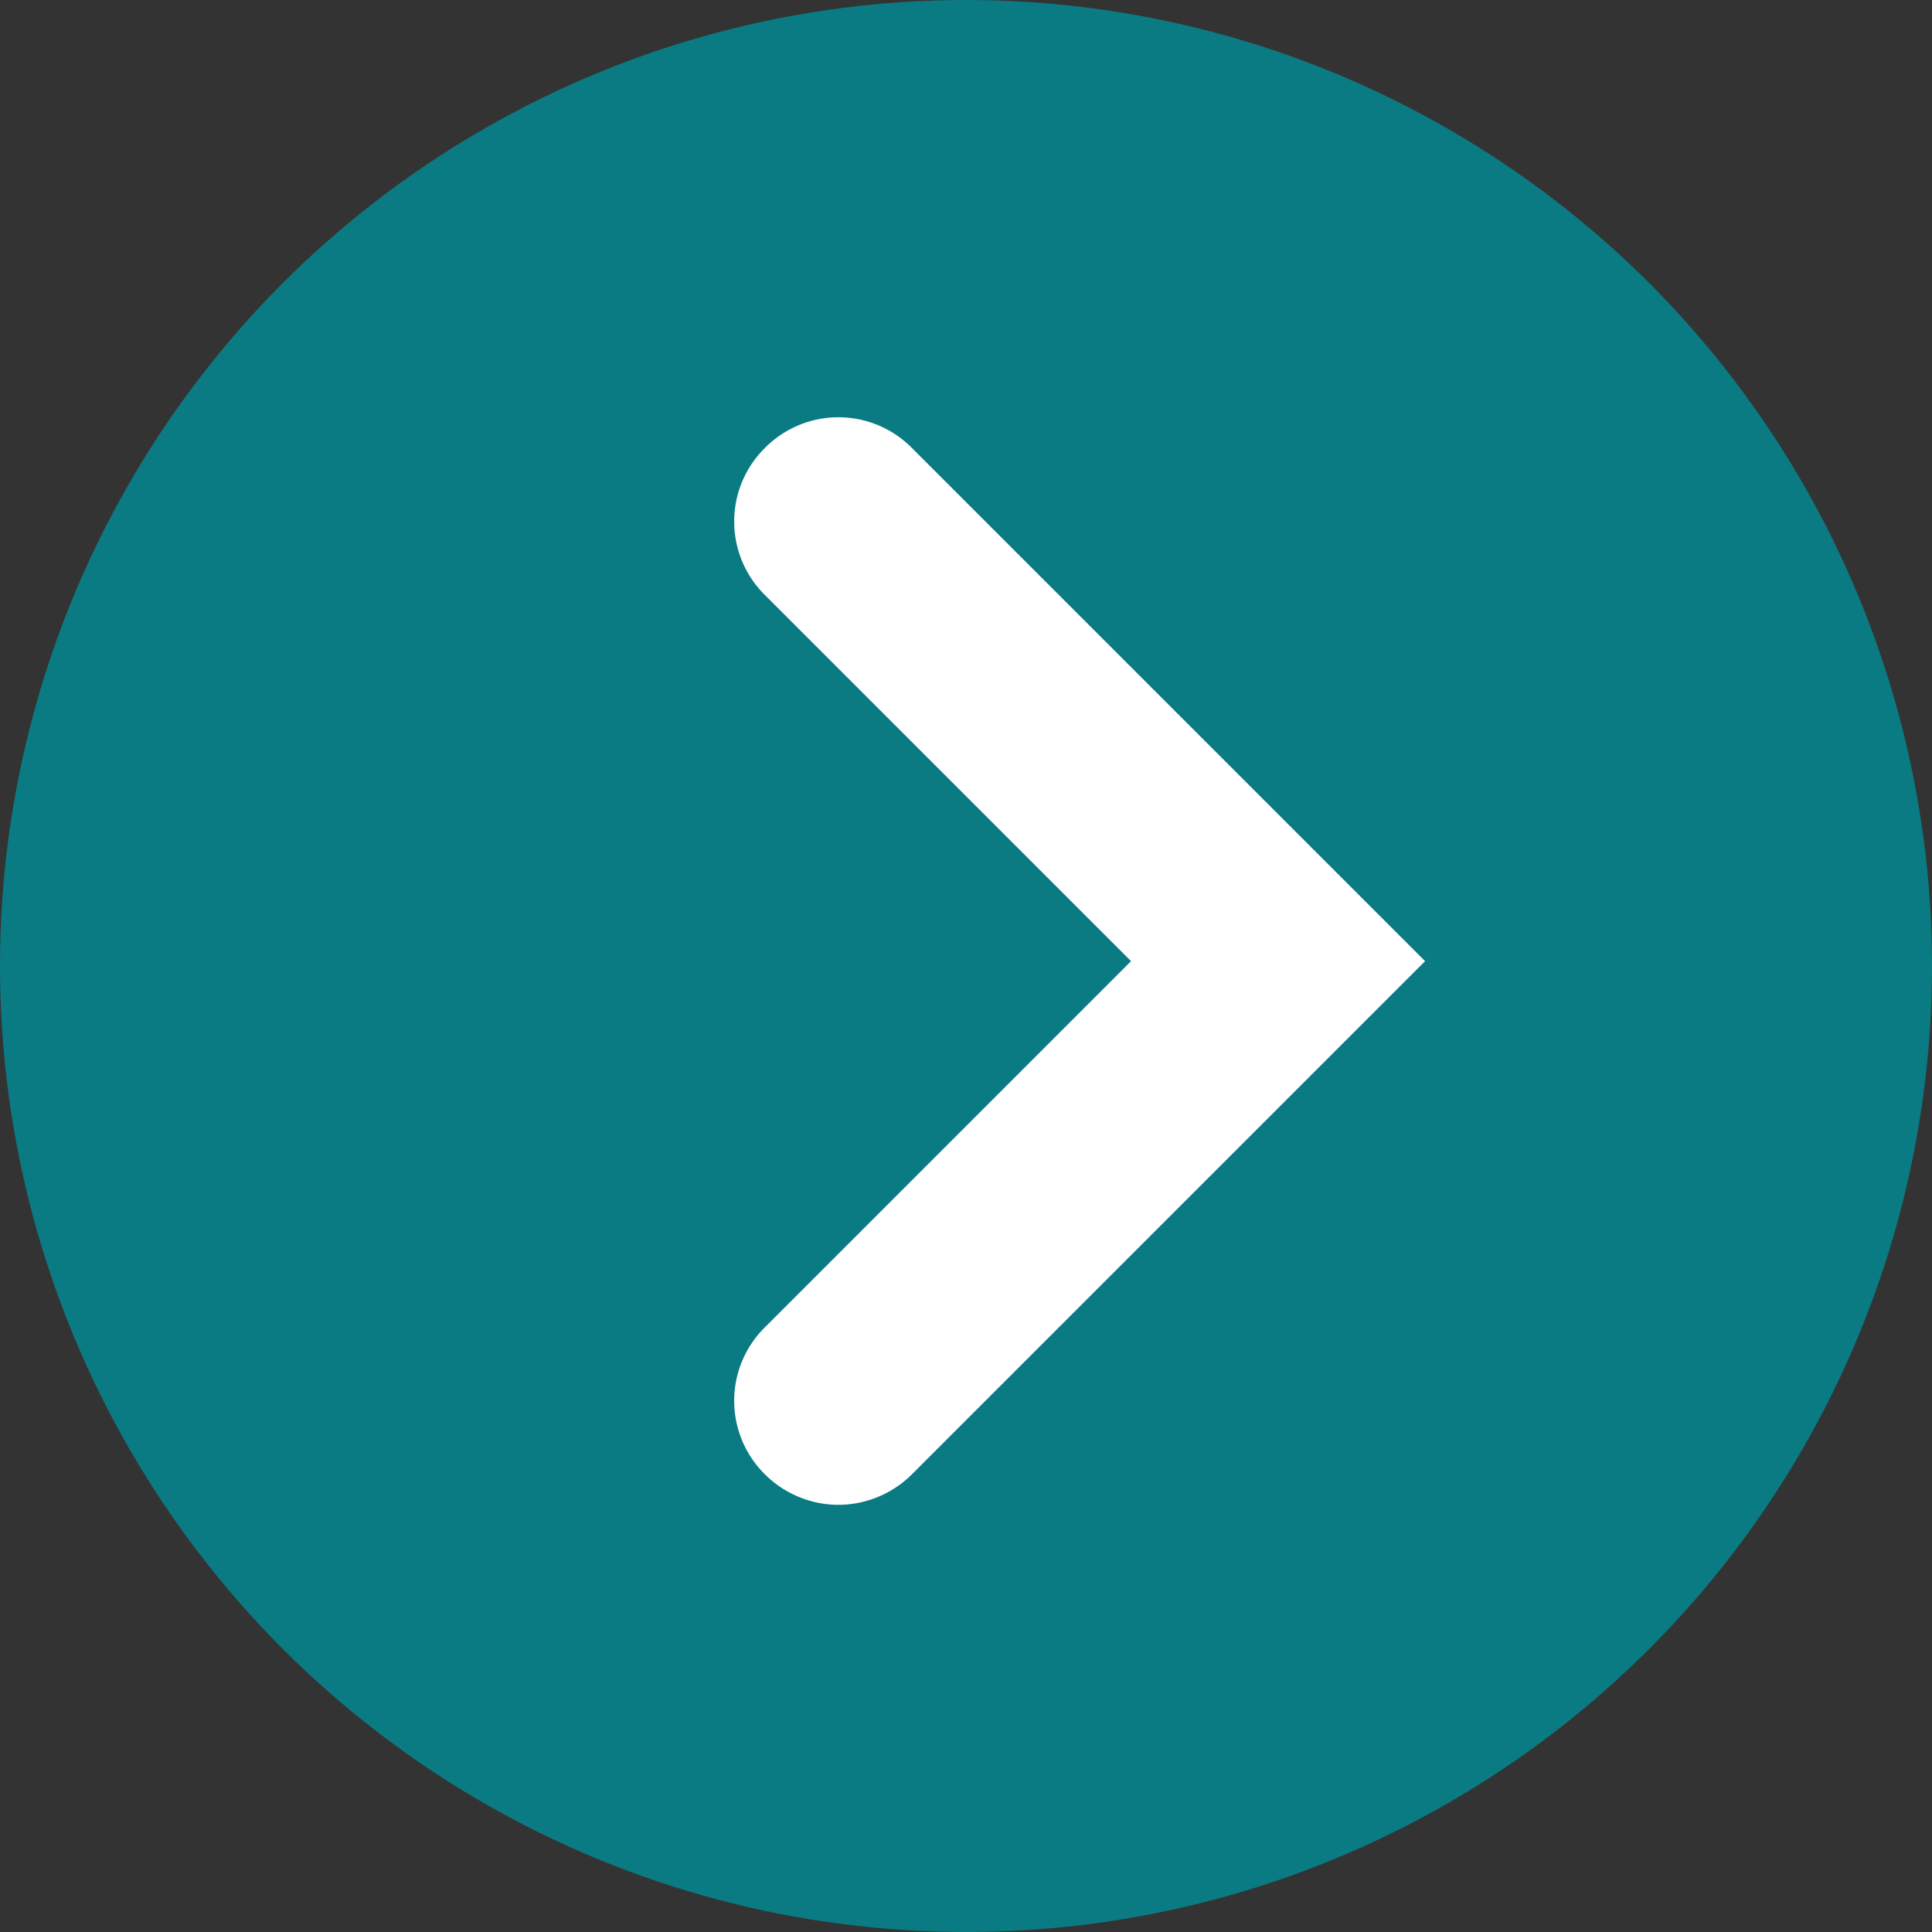
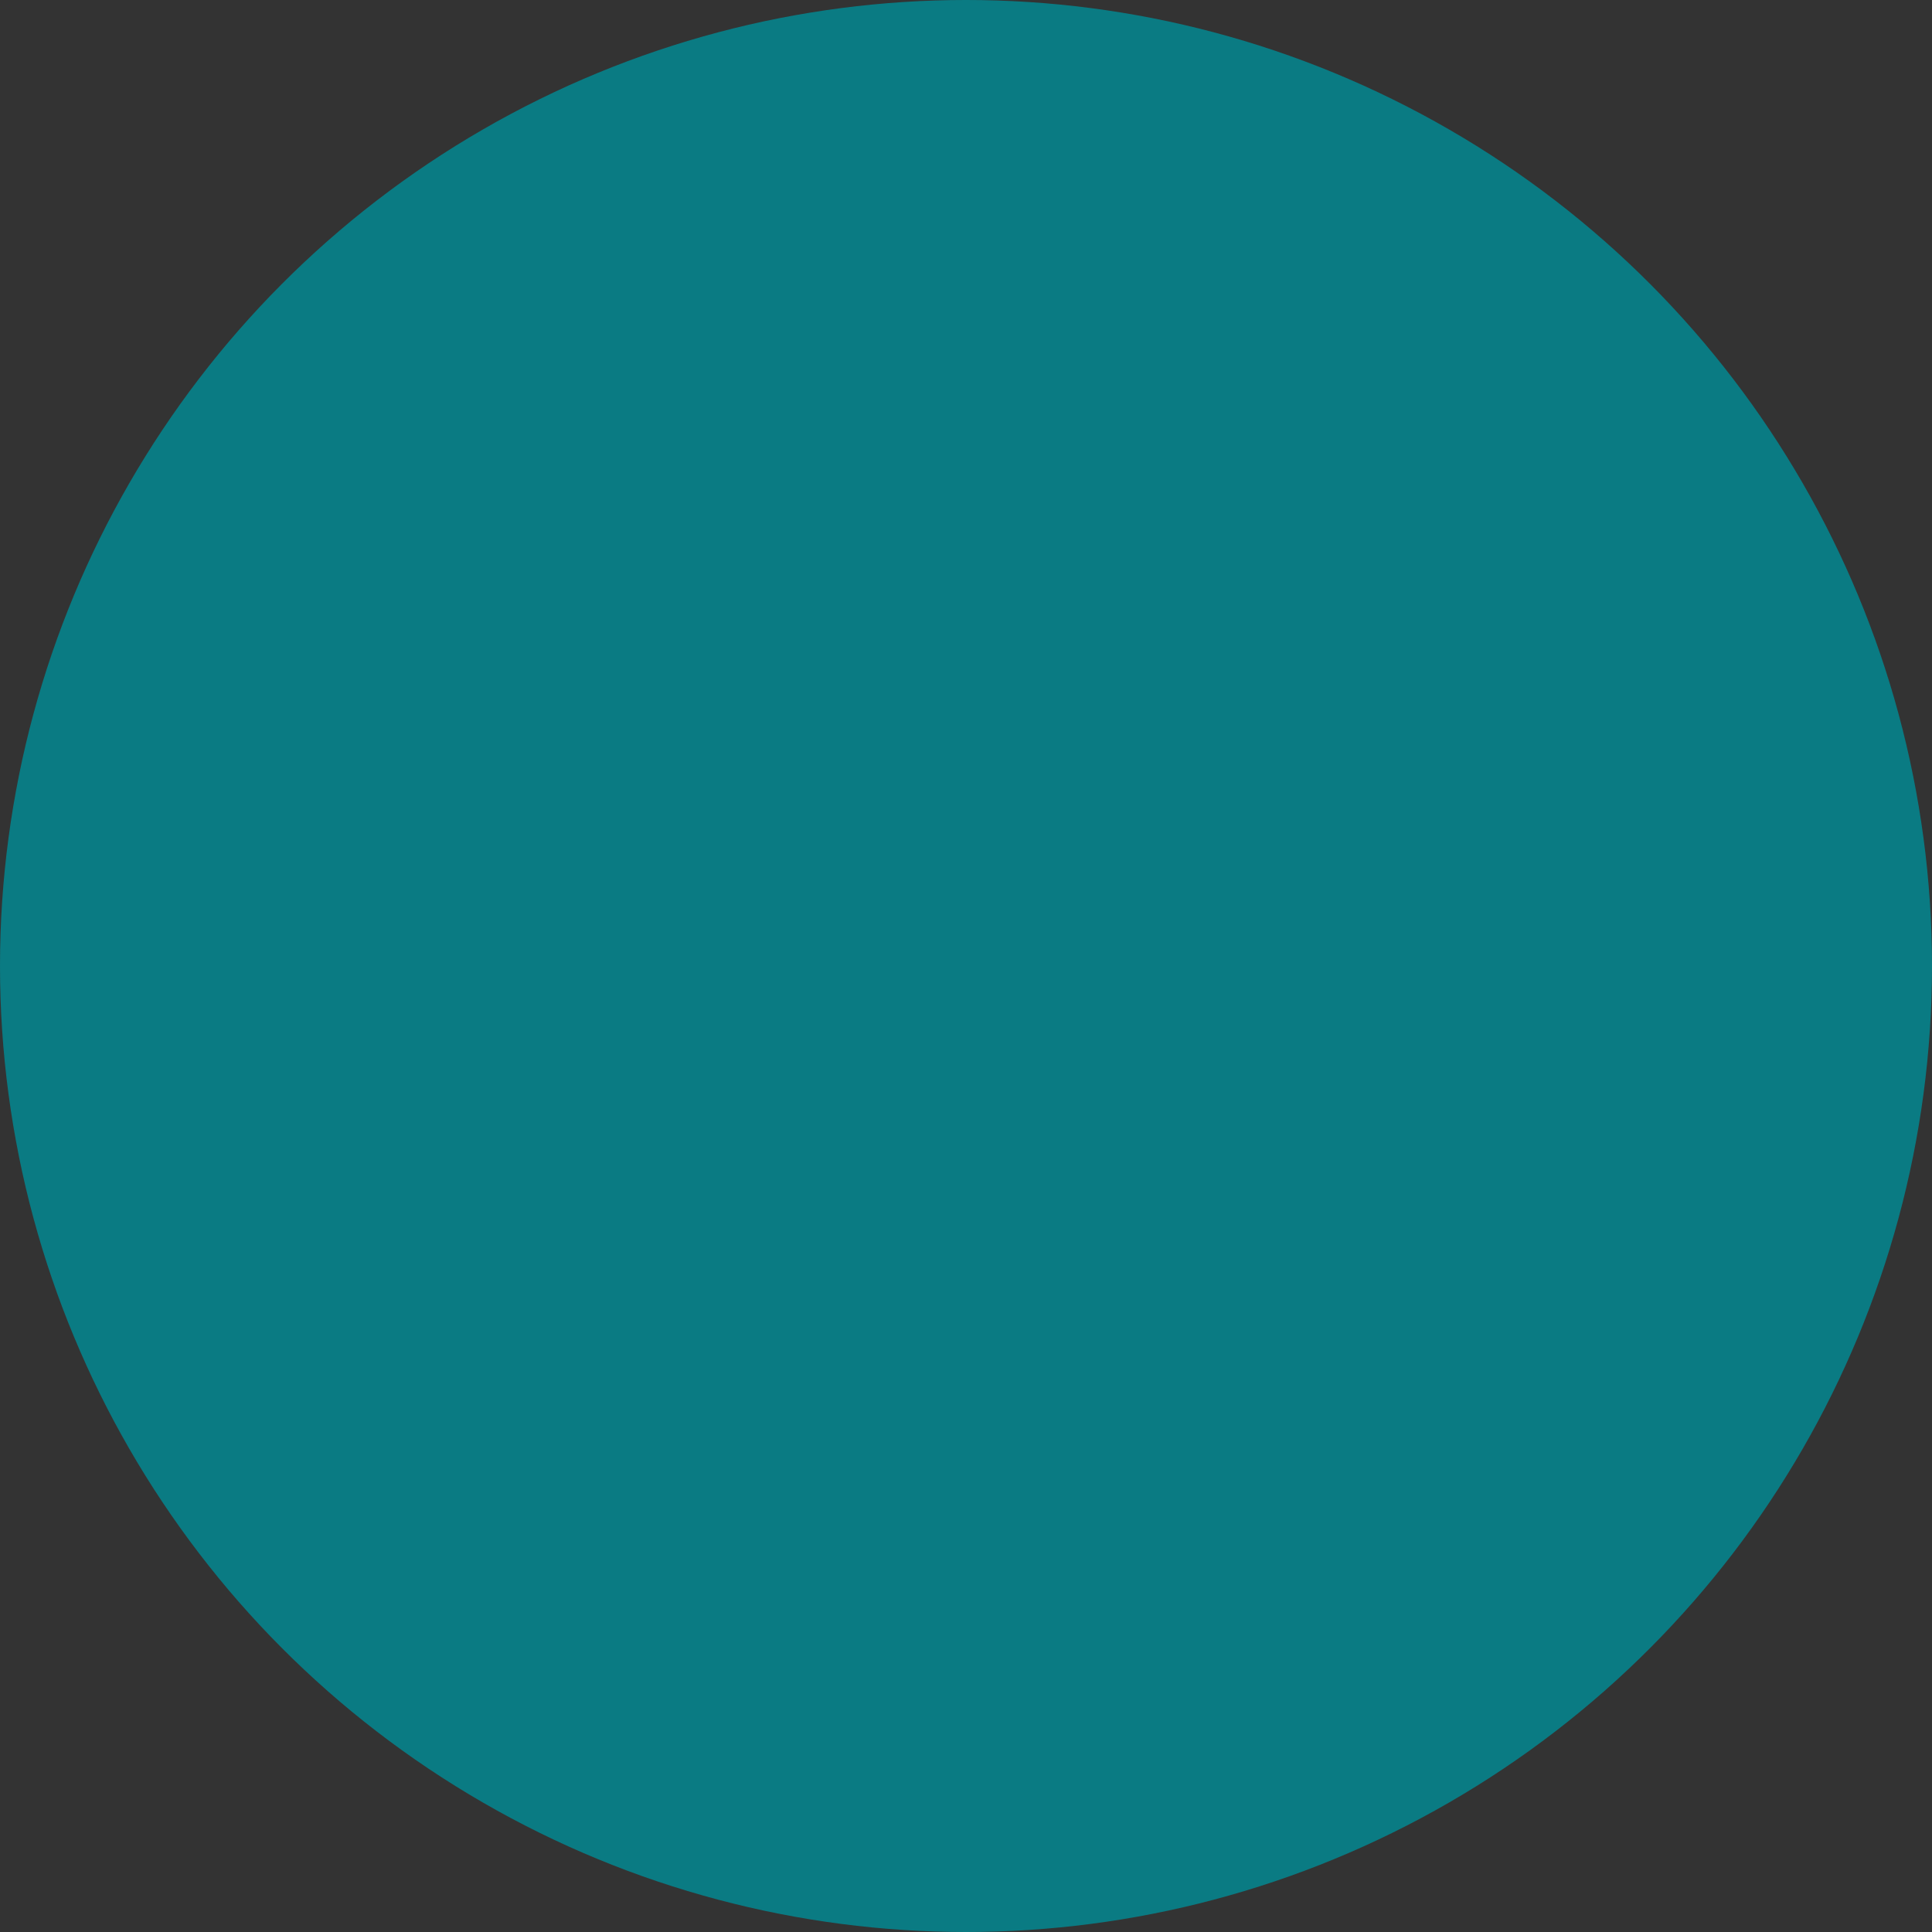
<svg xmlns="http://www.w3.org/2000/svg" data-name="レイヤー 2" viewBox="0 0 27.86 27.86">
  <rect x="0" y="0" width="27.86" height="27.86" fill="#333333" stroke="none" />
  <g style="opacity:.8">
    <circle cx="13.93" cy="13.93" r="13.93" style="fill:#008d97" />
  </g>
-   <path d="M12.09 21.7c-.38 0-.77-.15-1.06-.44a1.49 1.49 0 0 1 0-2.12l5.28-5.28-5.28-5.28a1.49 1.49 0 0 1 0-2.12 1.49 1.49 0 0 1 2.12 0l7.4 7.4-7.4 7.4c-.29.29-.68.44-1.06.44Z" style="fill:#fff" />
</svg>